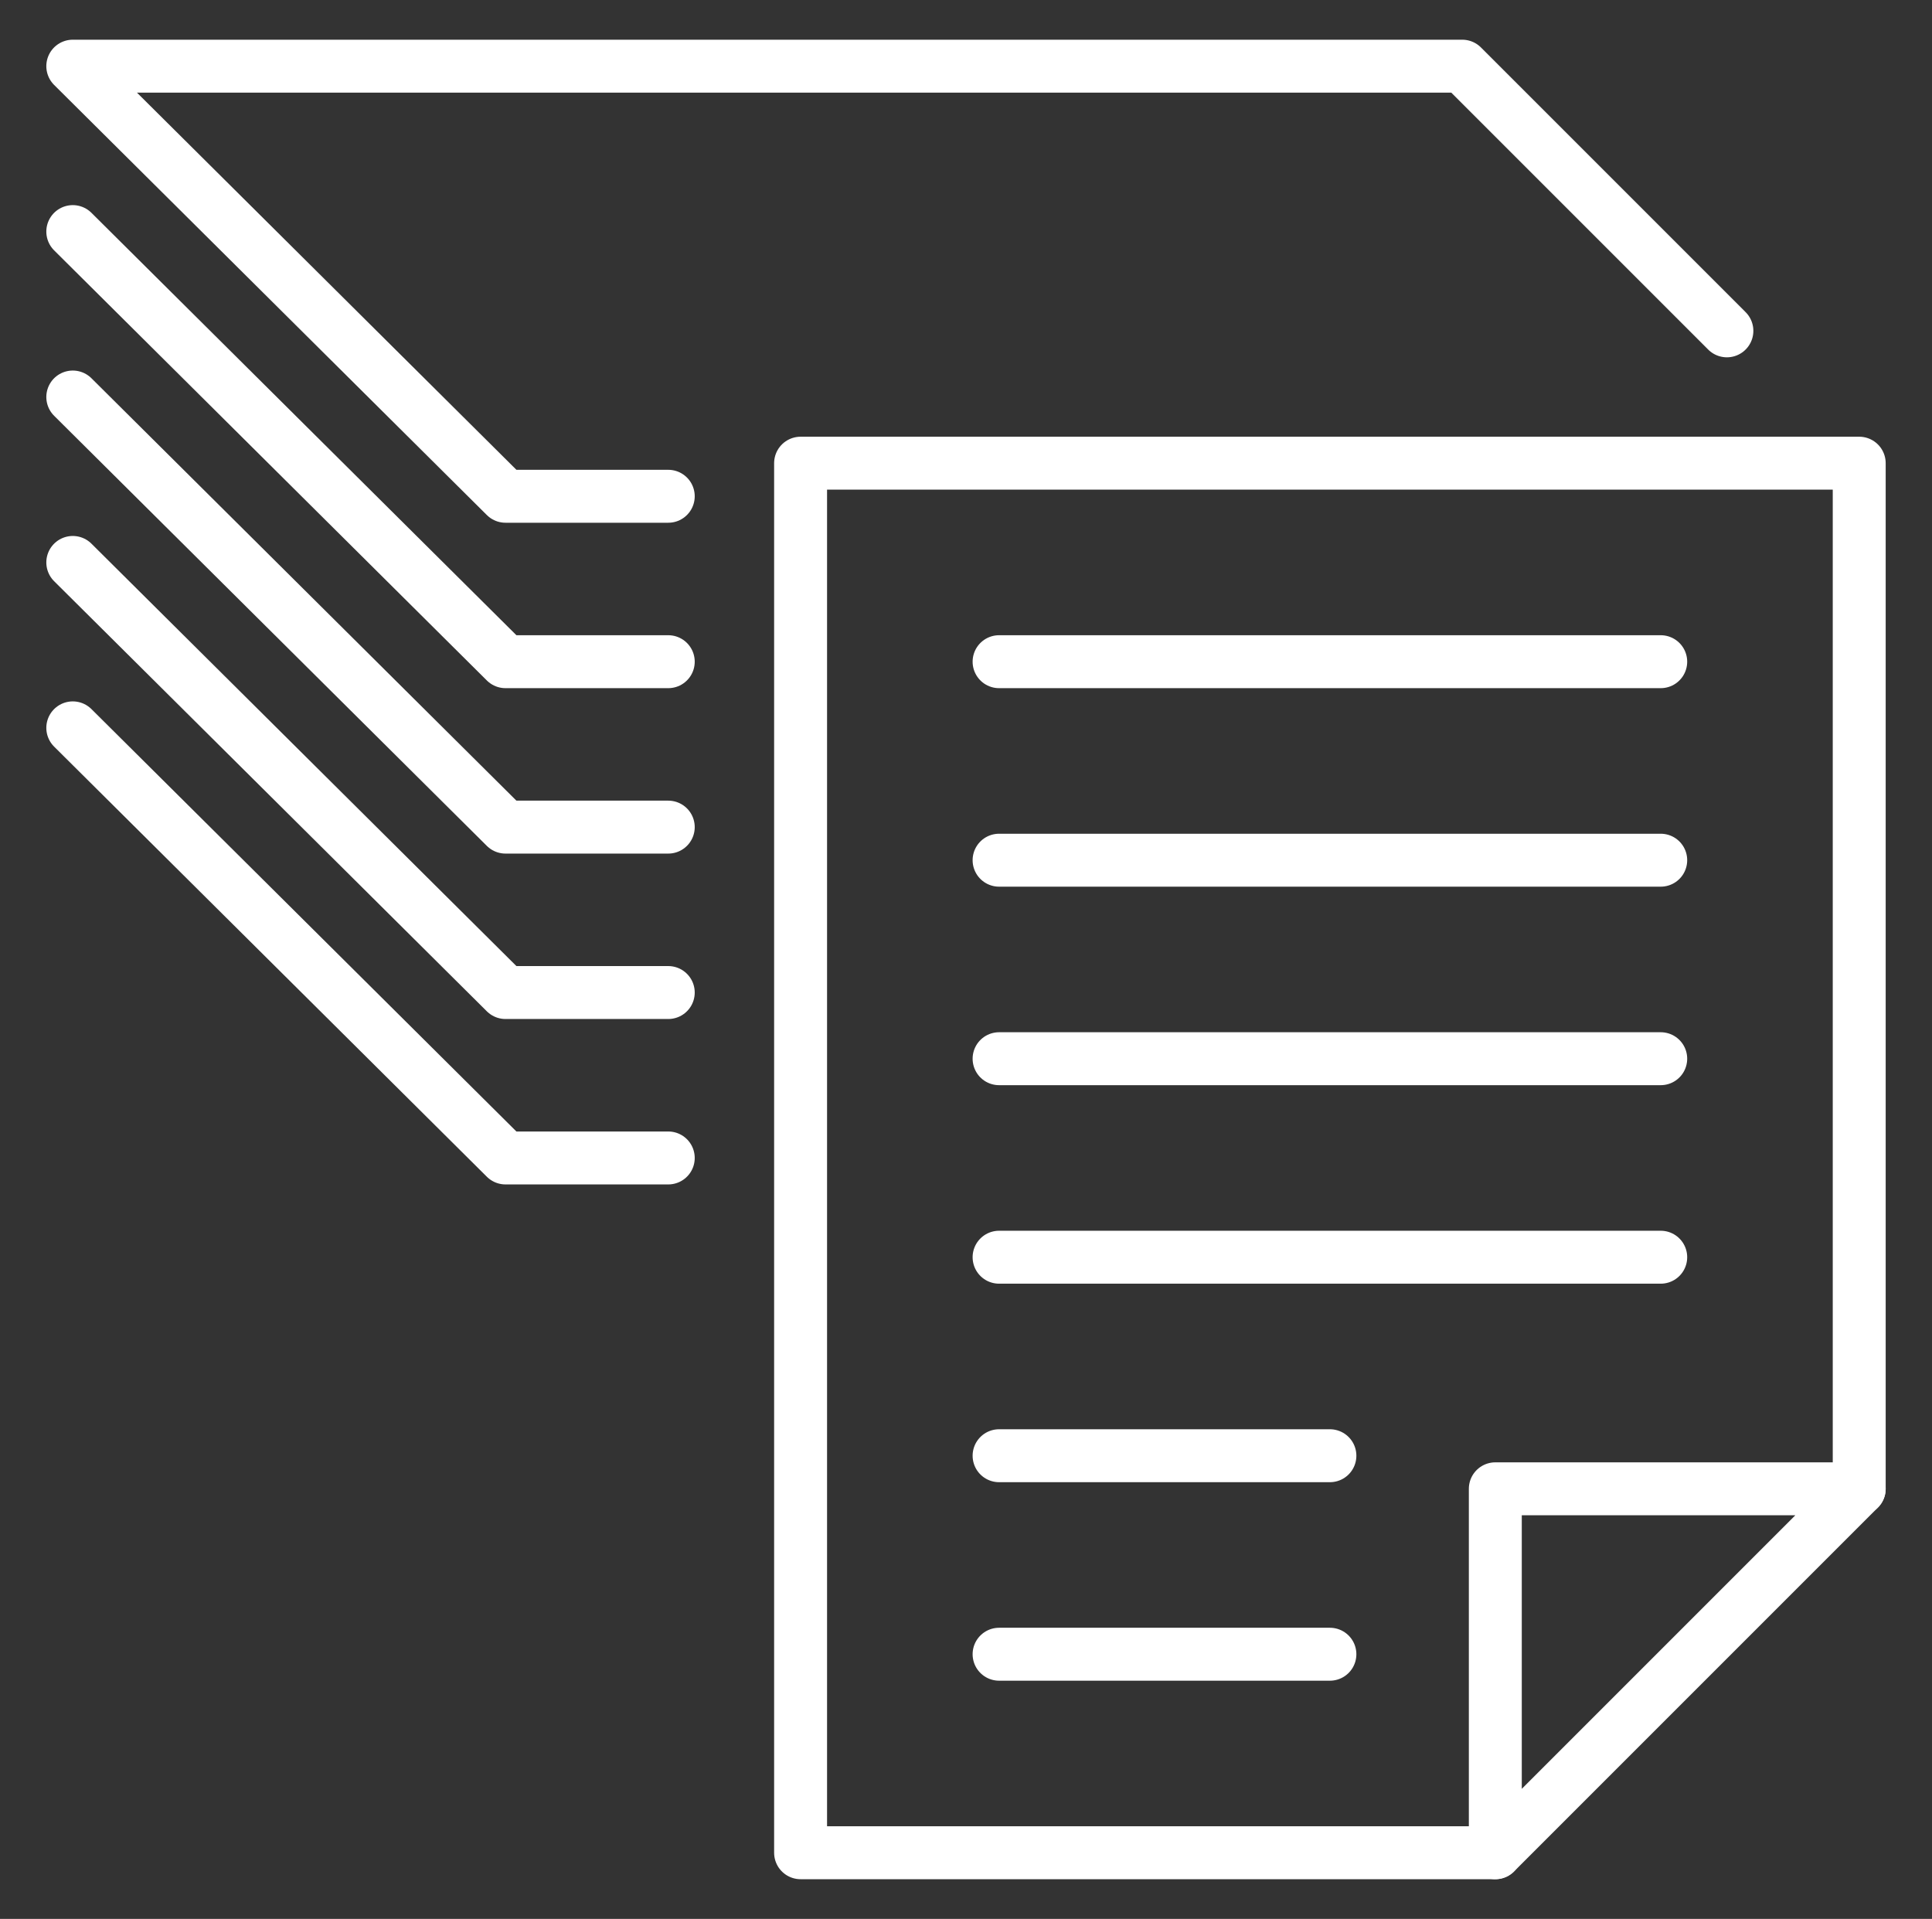
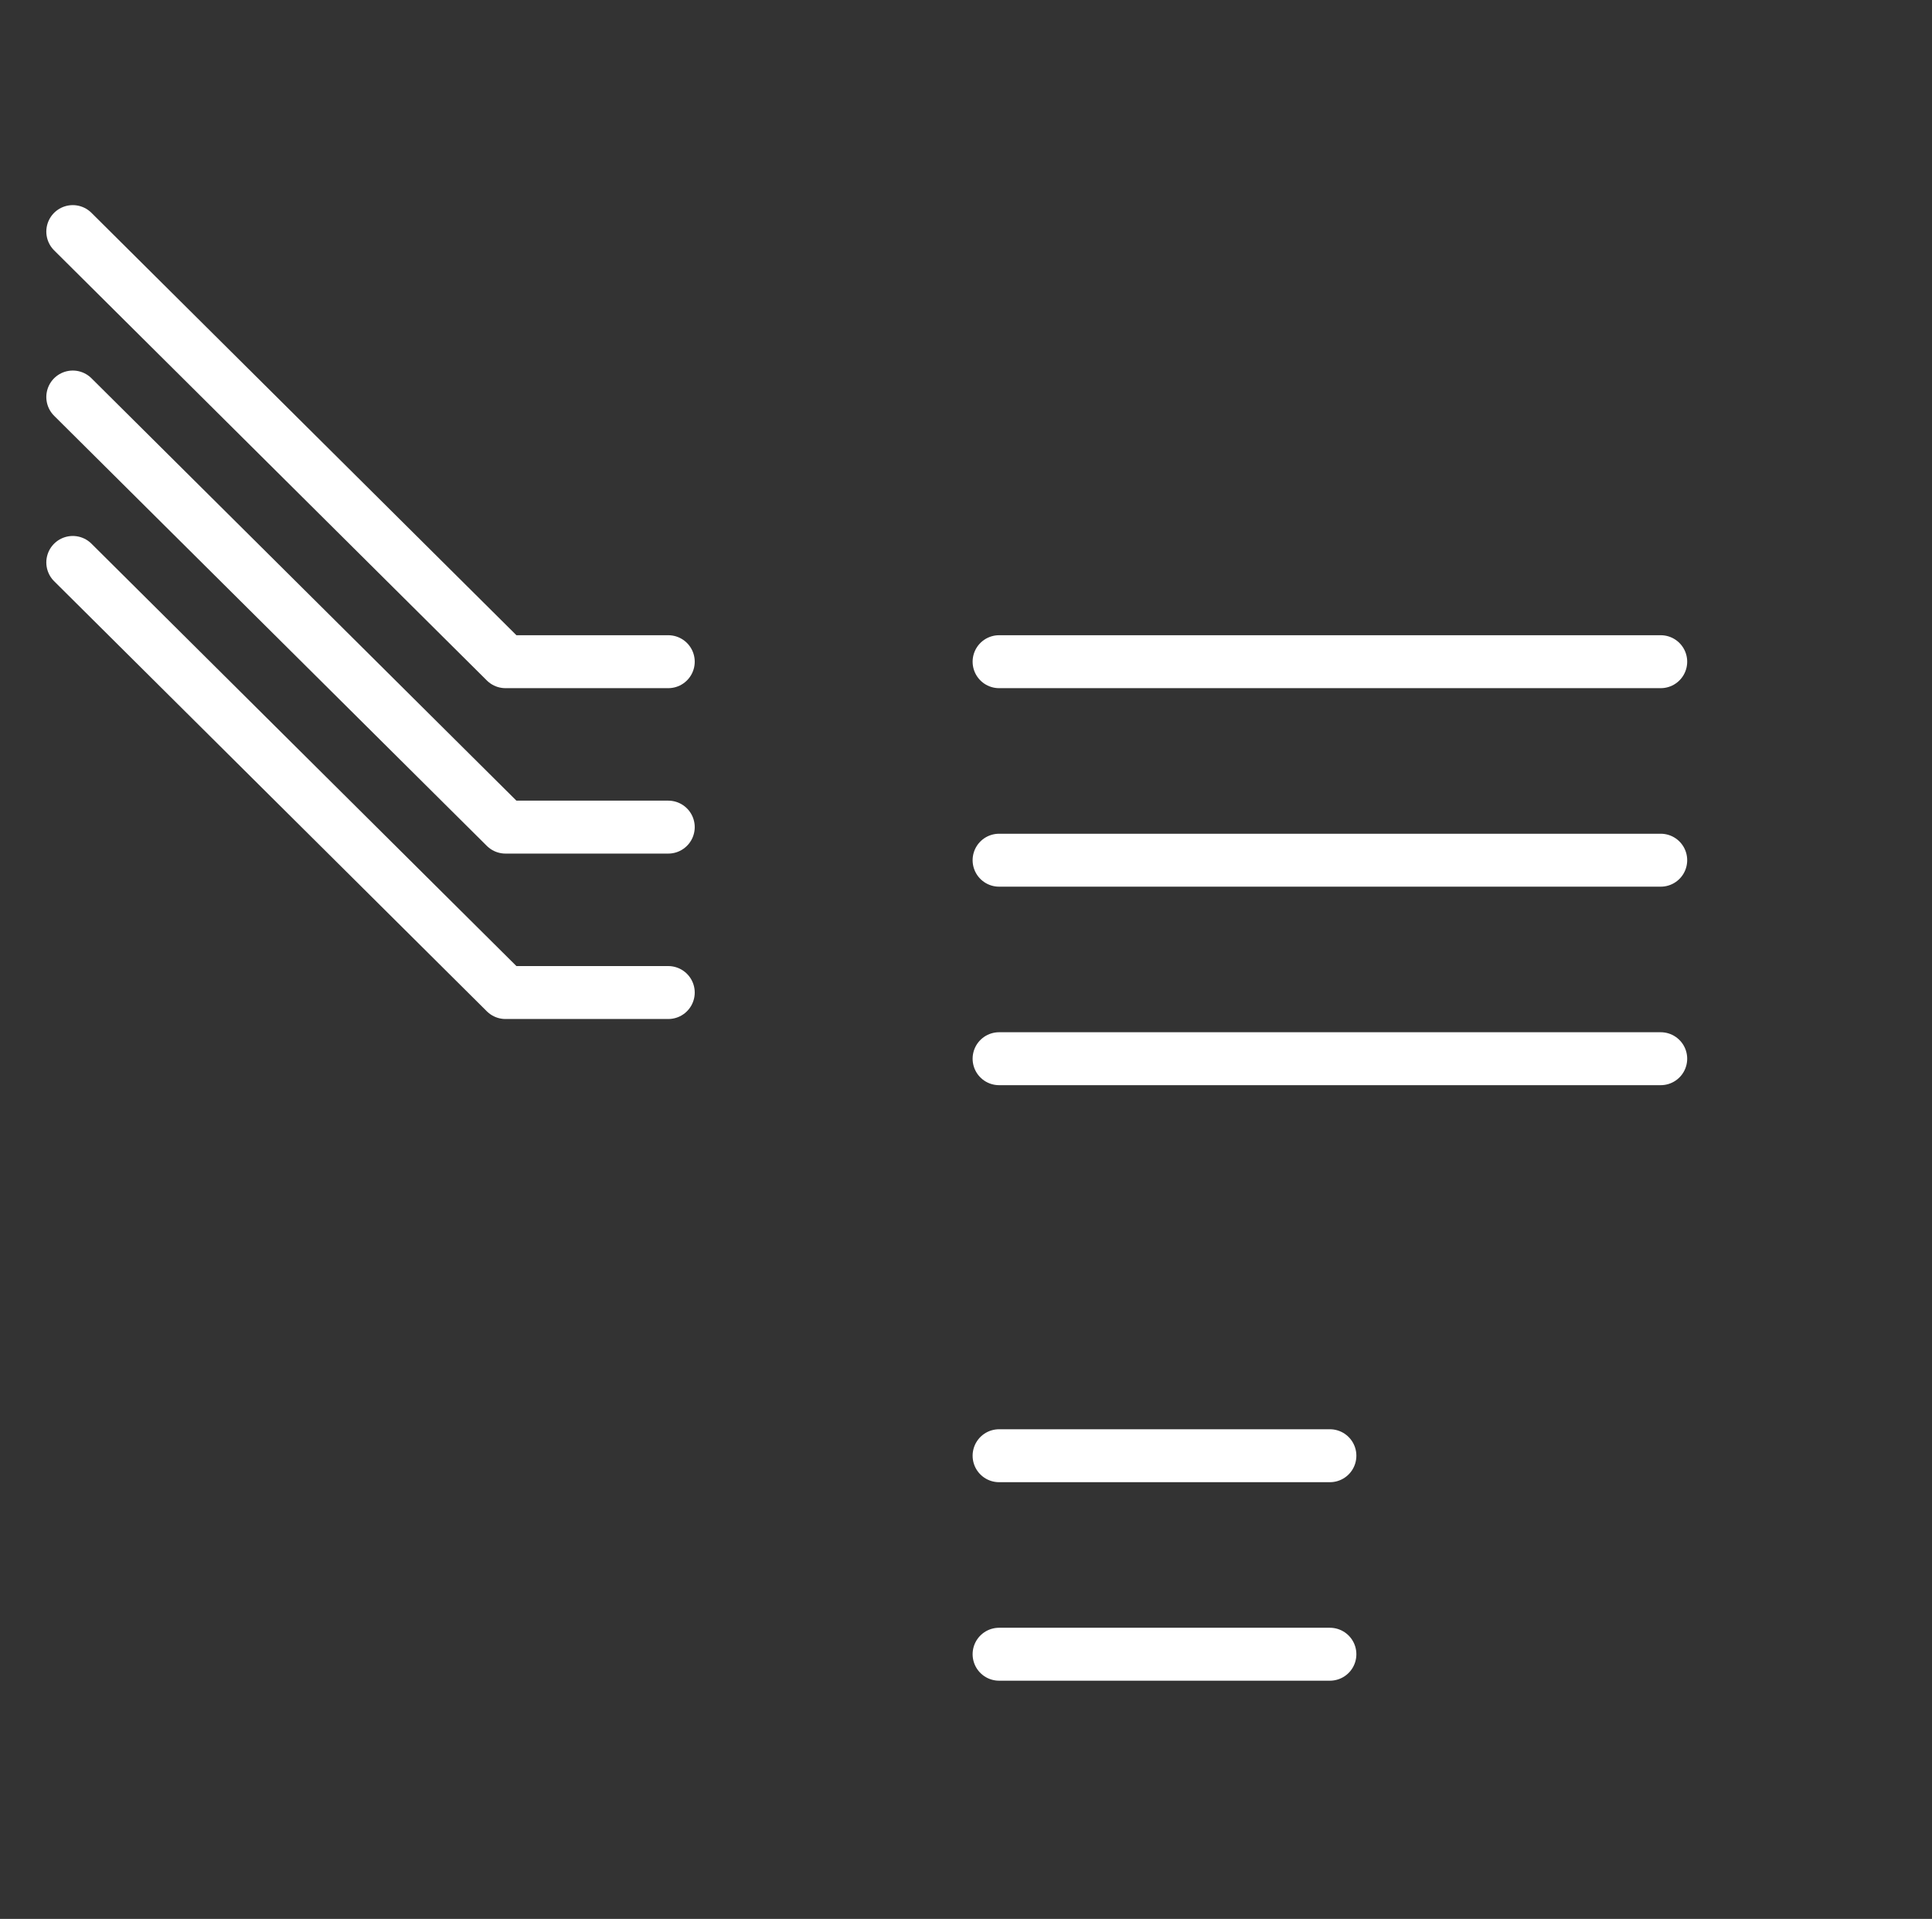
<svg xmlns="http://www.w3.org/2000/svg" version="1.1" id="Camada_1" x="0px" y="0px" viewBox="0 0 292 290" style="enable-background:new 0 0 292 290;" xml:space="preserve">
  <rect x="0" y="0" width="292" height="290" fill="#333333" stroke="none" />
  <style type="text/css">
	.st0{fill:none;stroke:#FFFFFF;stroke-width:8;stroke-linecap:round;stroke-linejoin:round;stroke-miterlimit:10;}
</style>
  <g>
-     <polyline class="st0" points="281,225 281,70 121,70 121,280 226,280  " />
-     <polygon class="st0" points="226,225 281,225 226,280  " />
    <line class="st0" x1="151" y1="100" x2="251" y2="100" />
    <line class="st0" x1="151" y1="130" x2="251" y2="130" />
    <line class="st0" x1="151" y1="160" x2="251" y2="160" />
-     <line class="st0" x1="151" y1="190" x2="251" y2="190" />
    <line class="st0" x1="151" y1="220" x2="201" y2="220" />
    <line class="st0" x1="151" y1="250" x2="201" y2="250" />
-     <polyline class="st0" points="101,75 76.4,75 11,10 221,10 261,50  " />
    <polyline class="st0" points="11,35 76.4,100 101,100  " />
    <polyline class="st0" points="11,60 76.4,125 101,125  " />
    <polyline class="st0" points="11,85 76.4,150 101,150  " />
-     <polyline class="st0" points="11,110 76.4,175 101,175  " />
  </g>
</svg>